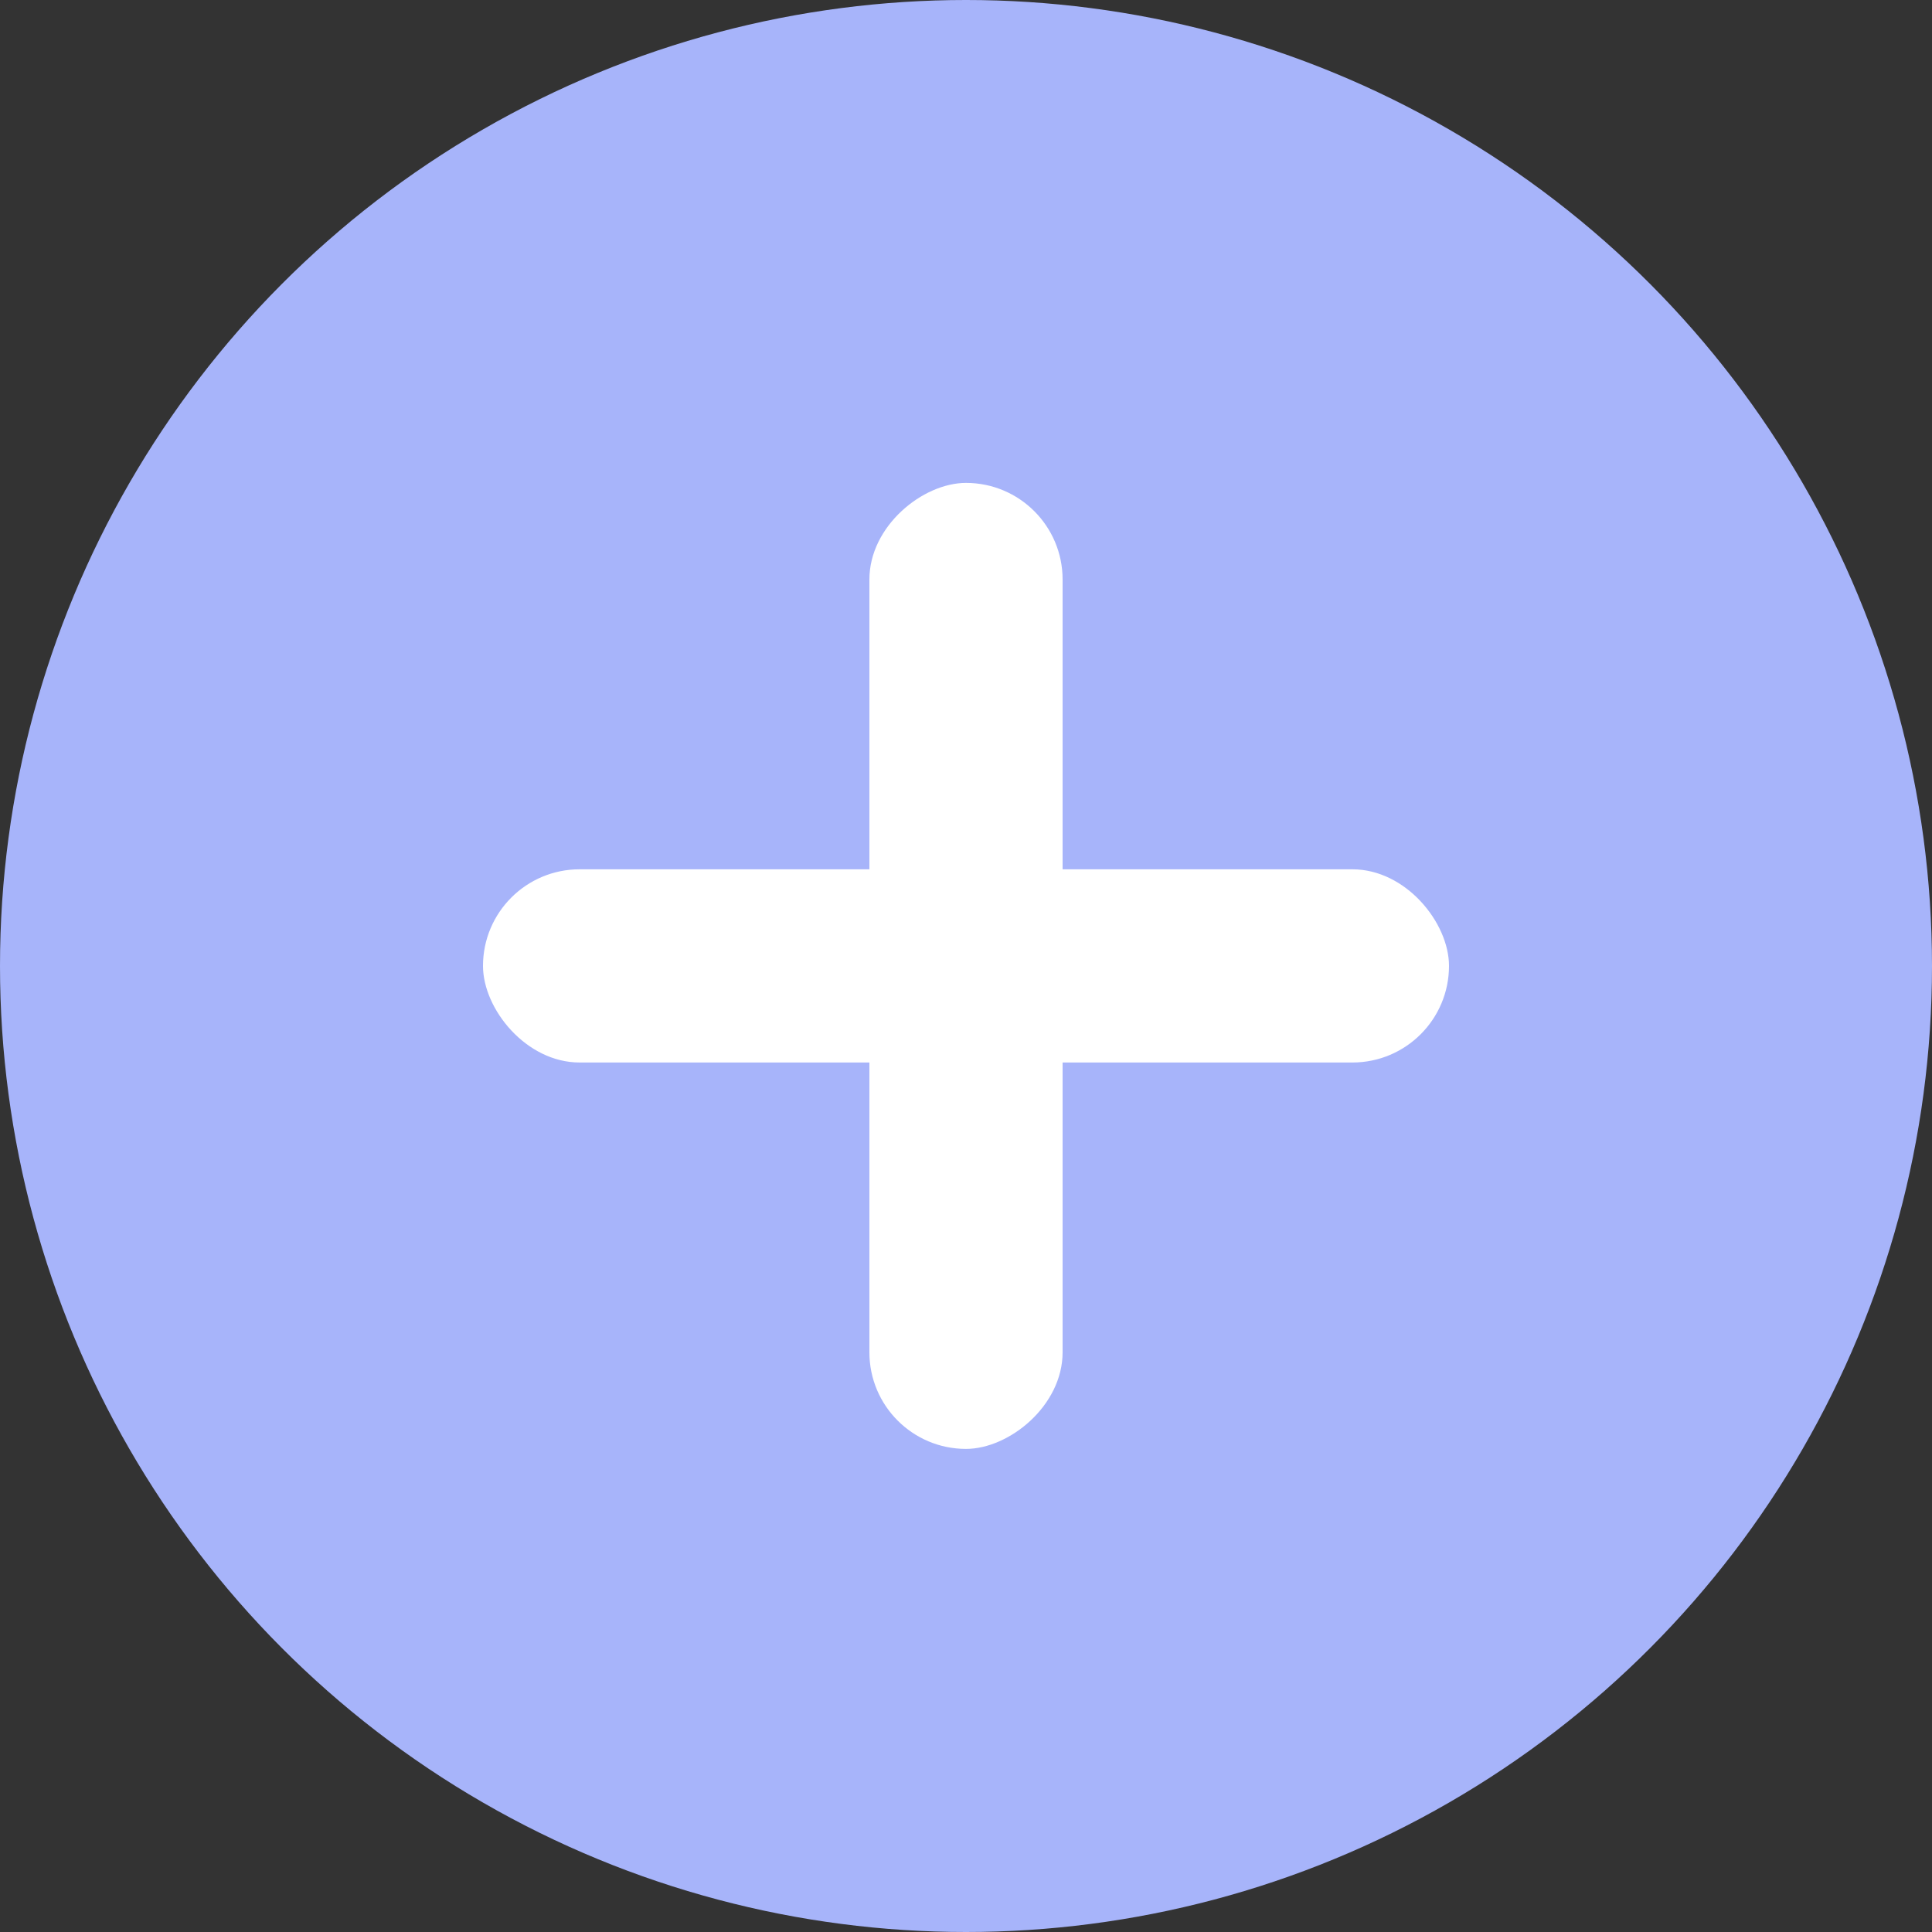
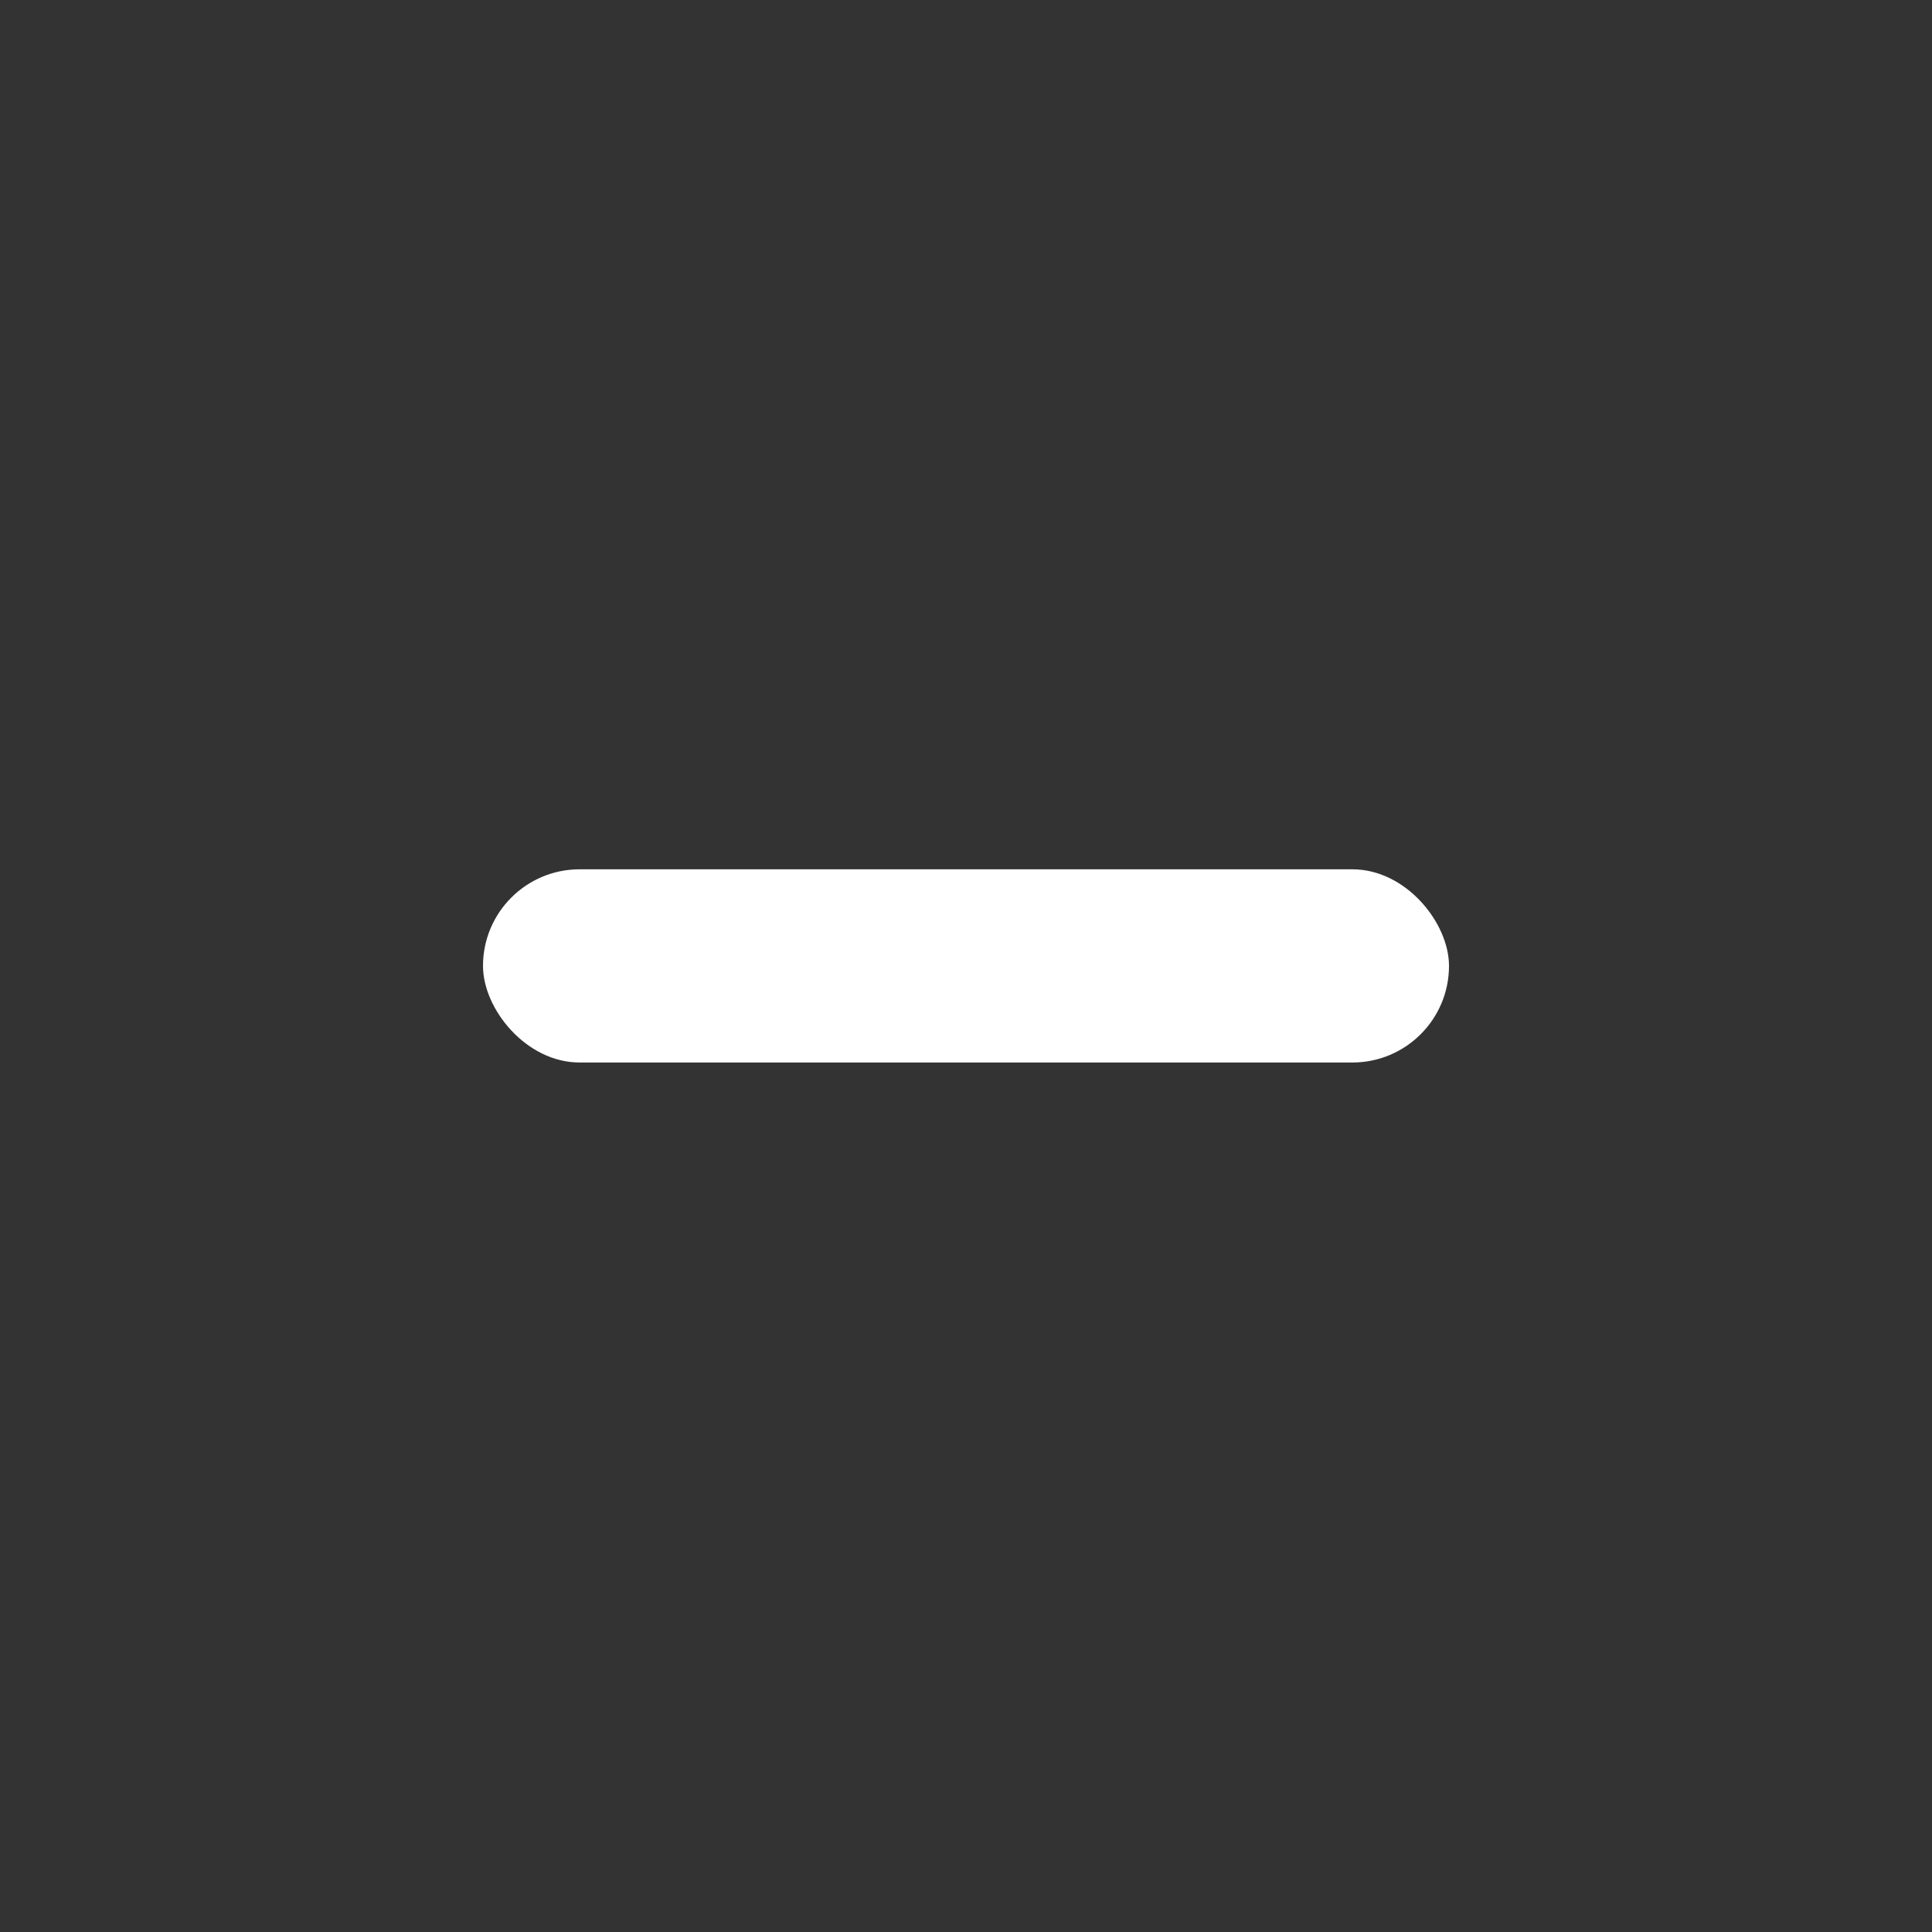
<svg xmlns="http://www.w3.org/2000/svg" width="40" height="40" viewBox="0 0 40 40">
  <rect x="0" y="0" width="40" height="40" fill="#333333" stroke="none" />
  <g id="组_61346" data-name="组 61346" transform="translate(-506 -20559)">
-     <circle id="椭圆_5631" data-name="椭圆 5631" cx="20" cy="20" r="20" transform="translate(506 20559)" fill="#a7b4fa" />
    <rect id="矩形_35547" data-name="矩形 35547" width="20" height="4" rx="2" transform="translate(516 20576.998)" fill="#fff" />
-     <rect id="矩形_35548" data-name="矩形 35548" width="20" height="4" rx="2" transform="translate(524 20588.998) rotate(-90)" fill="#fff" />
  </g>
</svg>